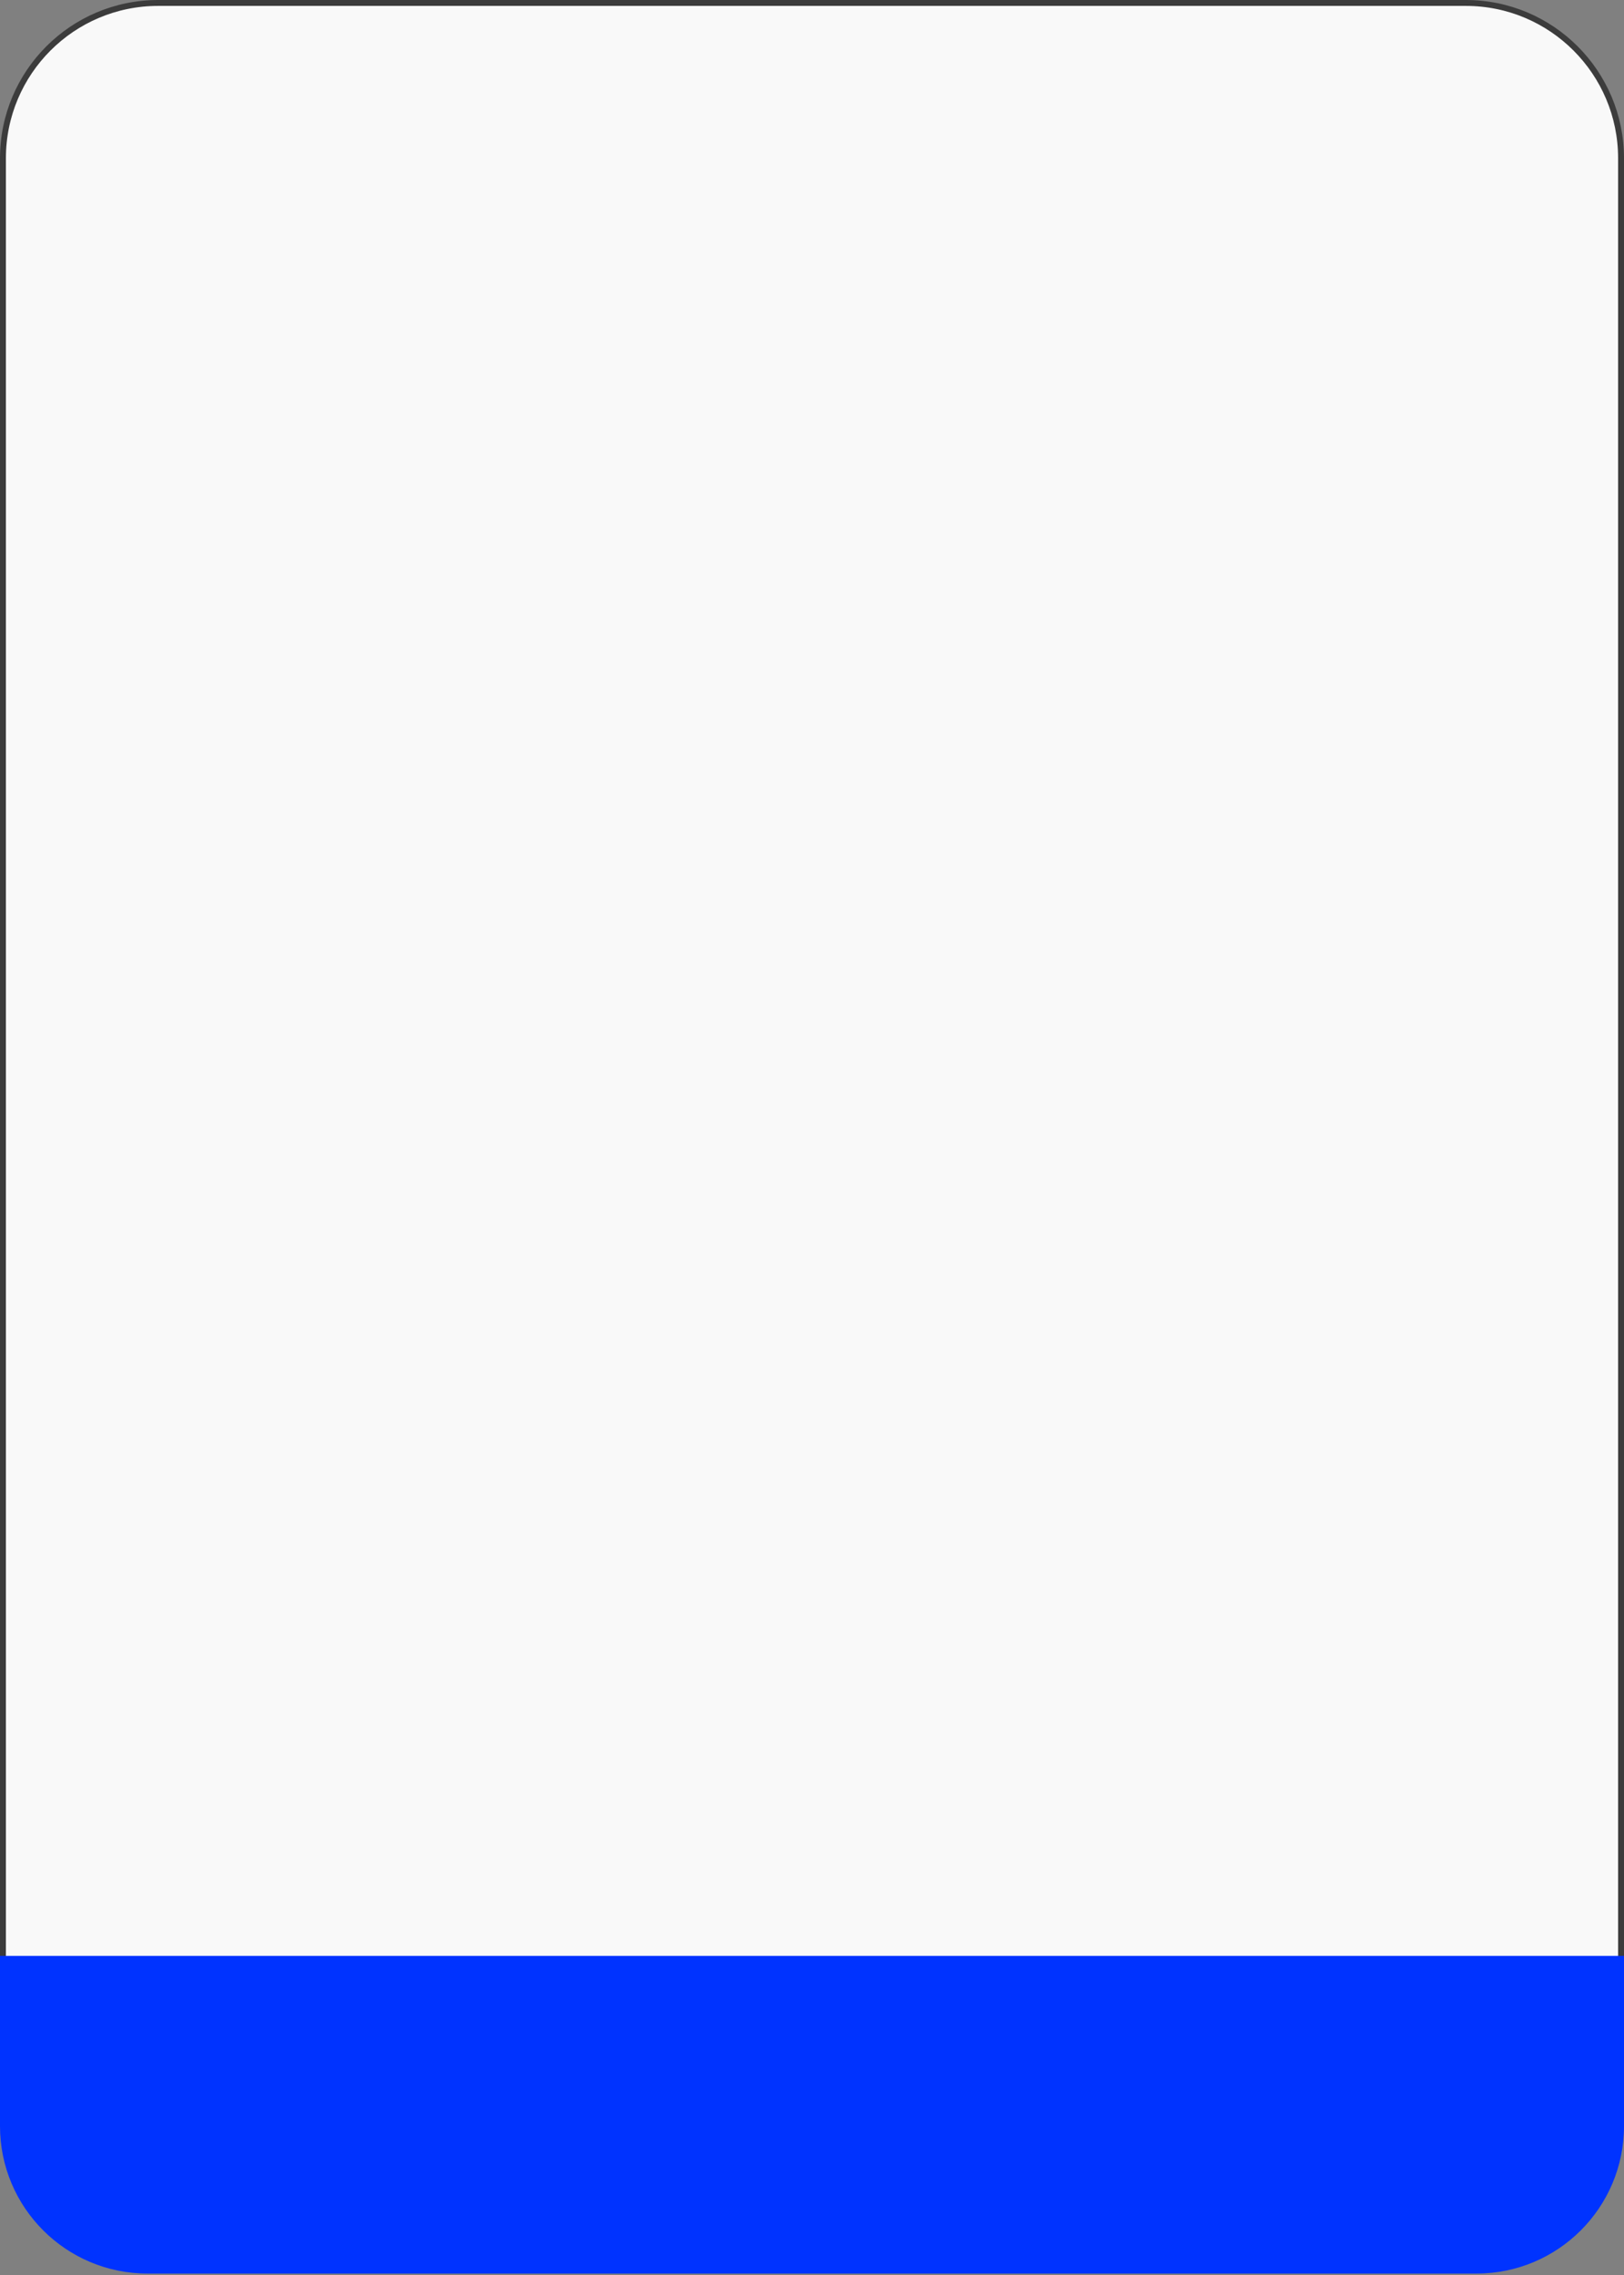
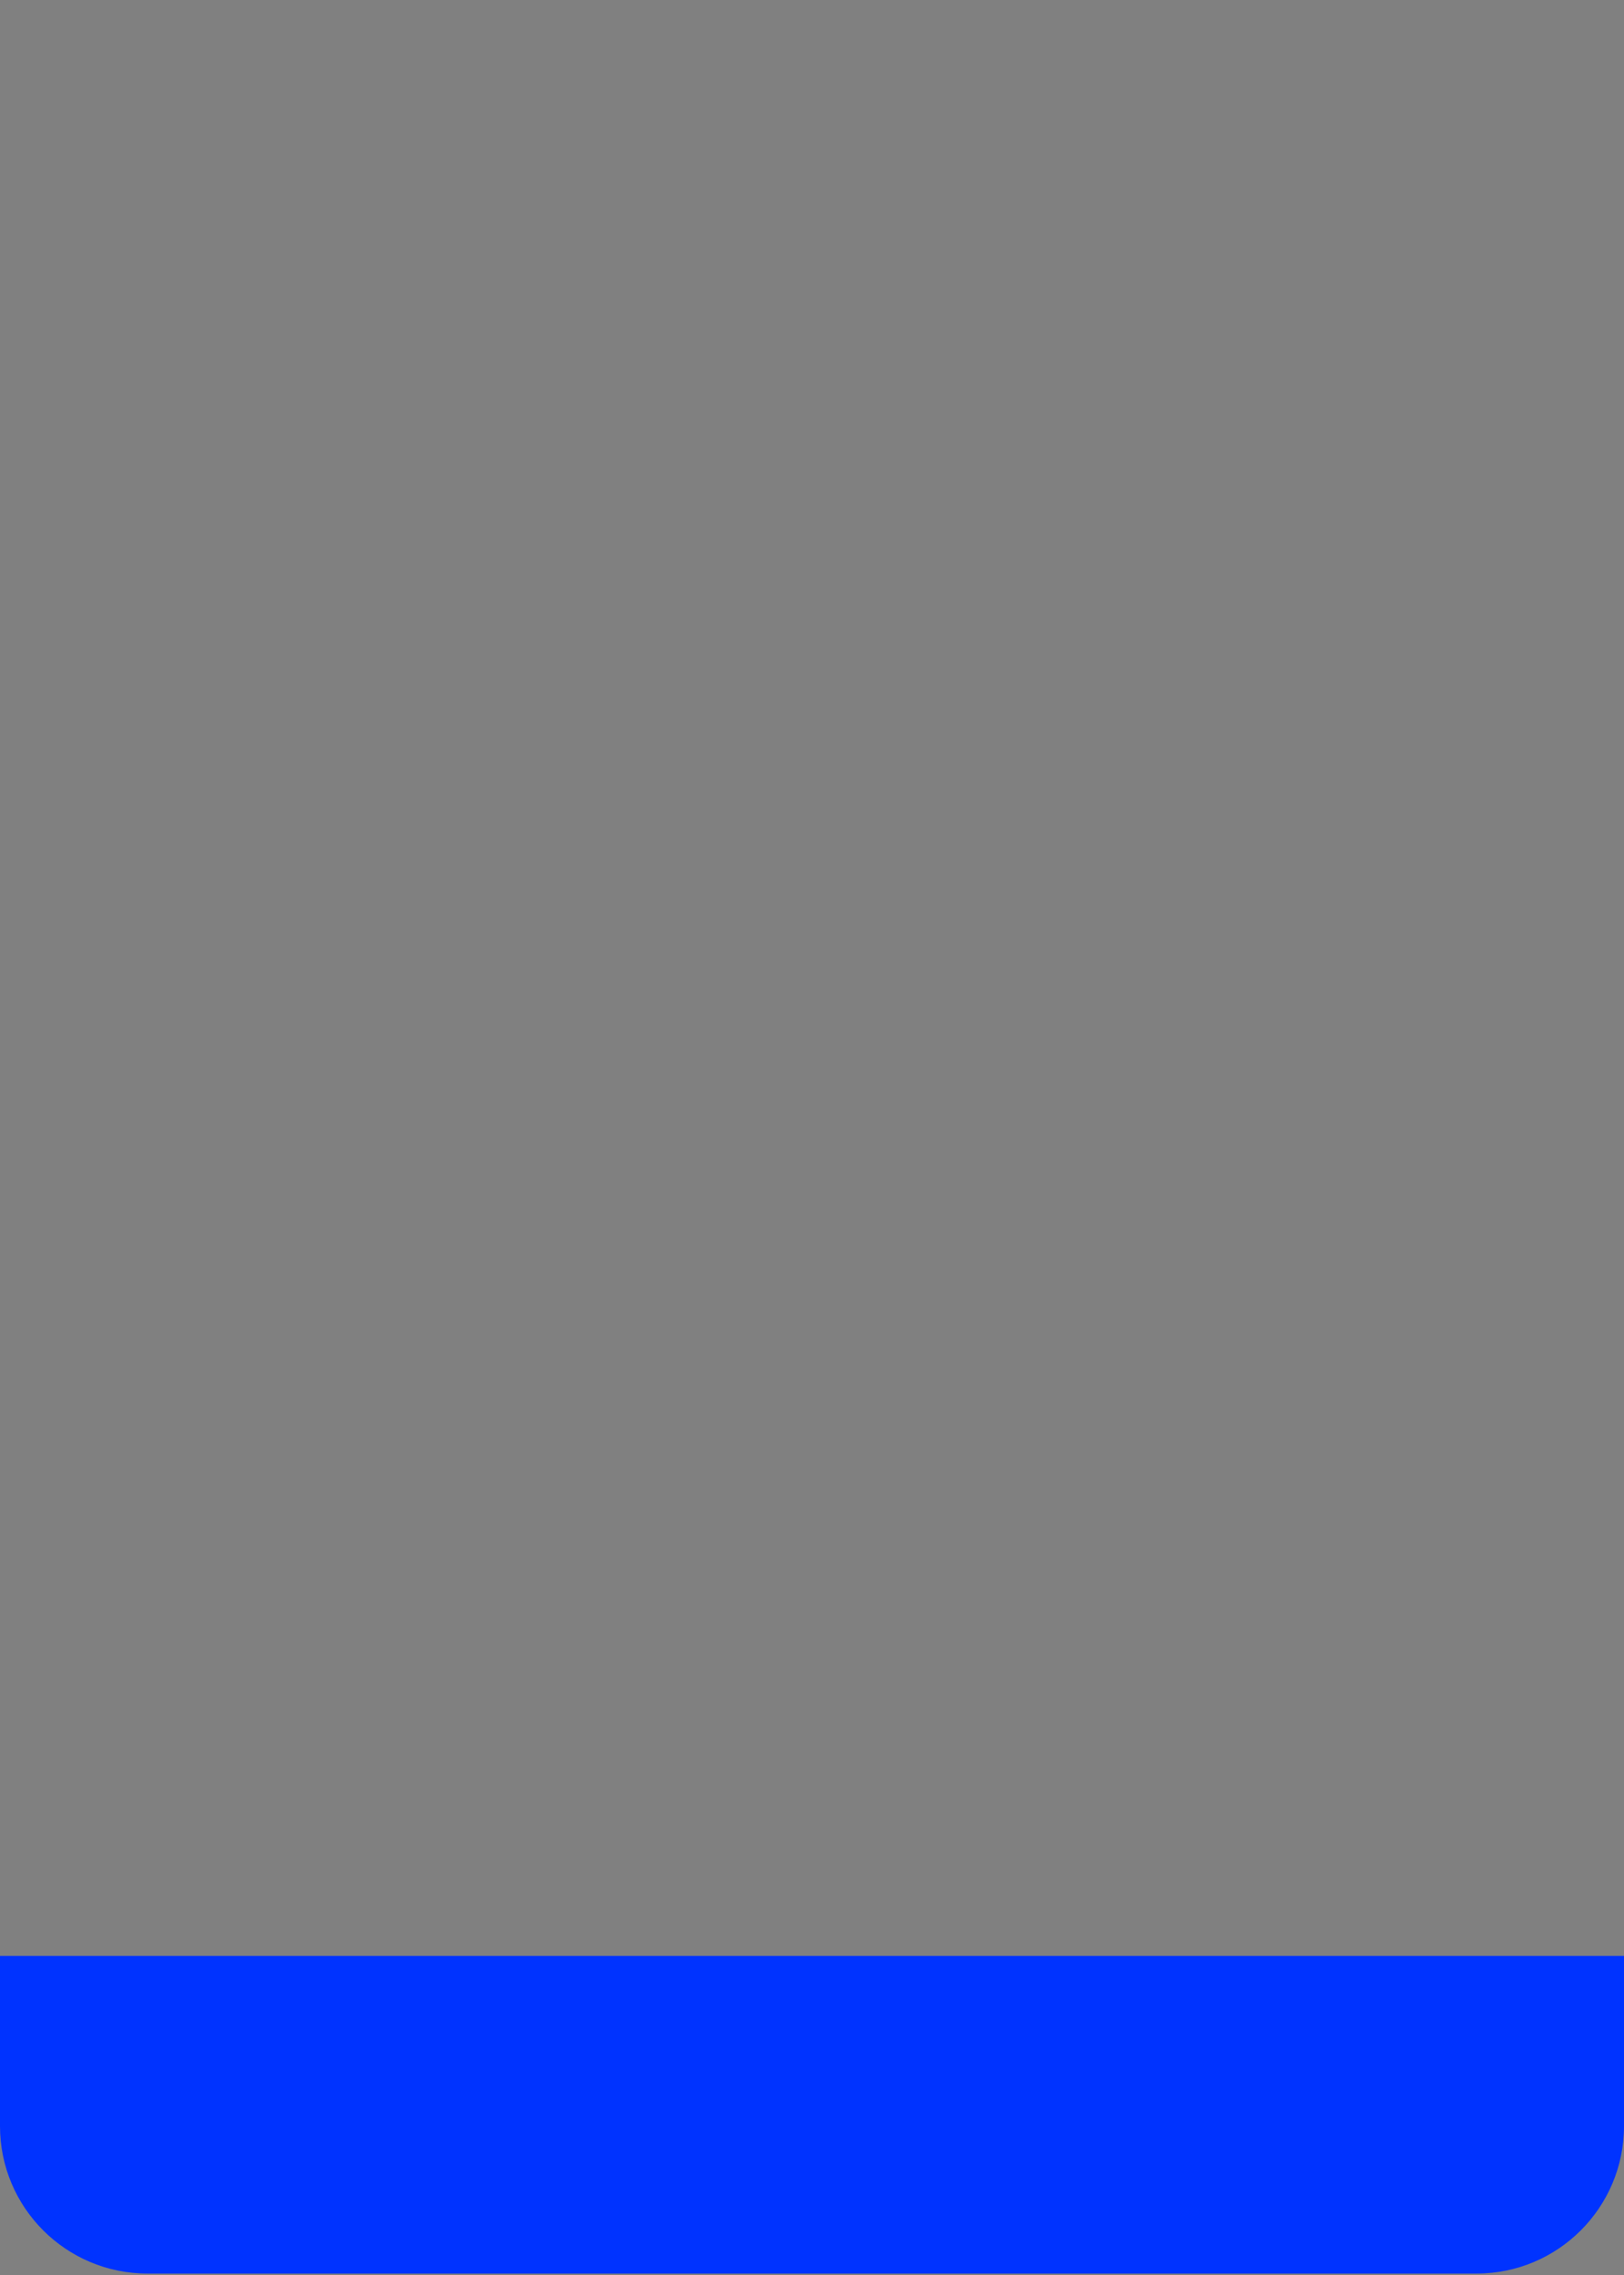
<svg xmlns="http://www.w3.org/2000/svg" width="275" height="385" viewBox="0 0 275 385" fill="none">
  <rect x="0" y="0" width="275" height="385" fill="#808080" stroke="none" />
-   <path d="M26.784 0.5H248.216C262.732 0.5 274.5 12.268 274.5 26.784V352.5H0.5V26.784C0.5 12.268 12.268 0.5 26.784 0.5Z" fill="#F9F9F9" stroke="#3C3C3C" />
  <path d="M0 331H275V359.797C275 373.581 263.826 384.755 250.042 384.755H24.958C11.174 384.755 0 373.581 0 359.797V331Z" fill="#0033FF" />
</svg>